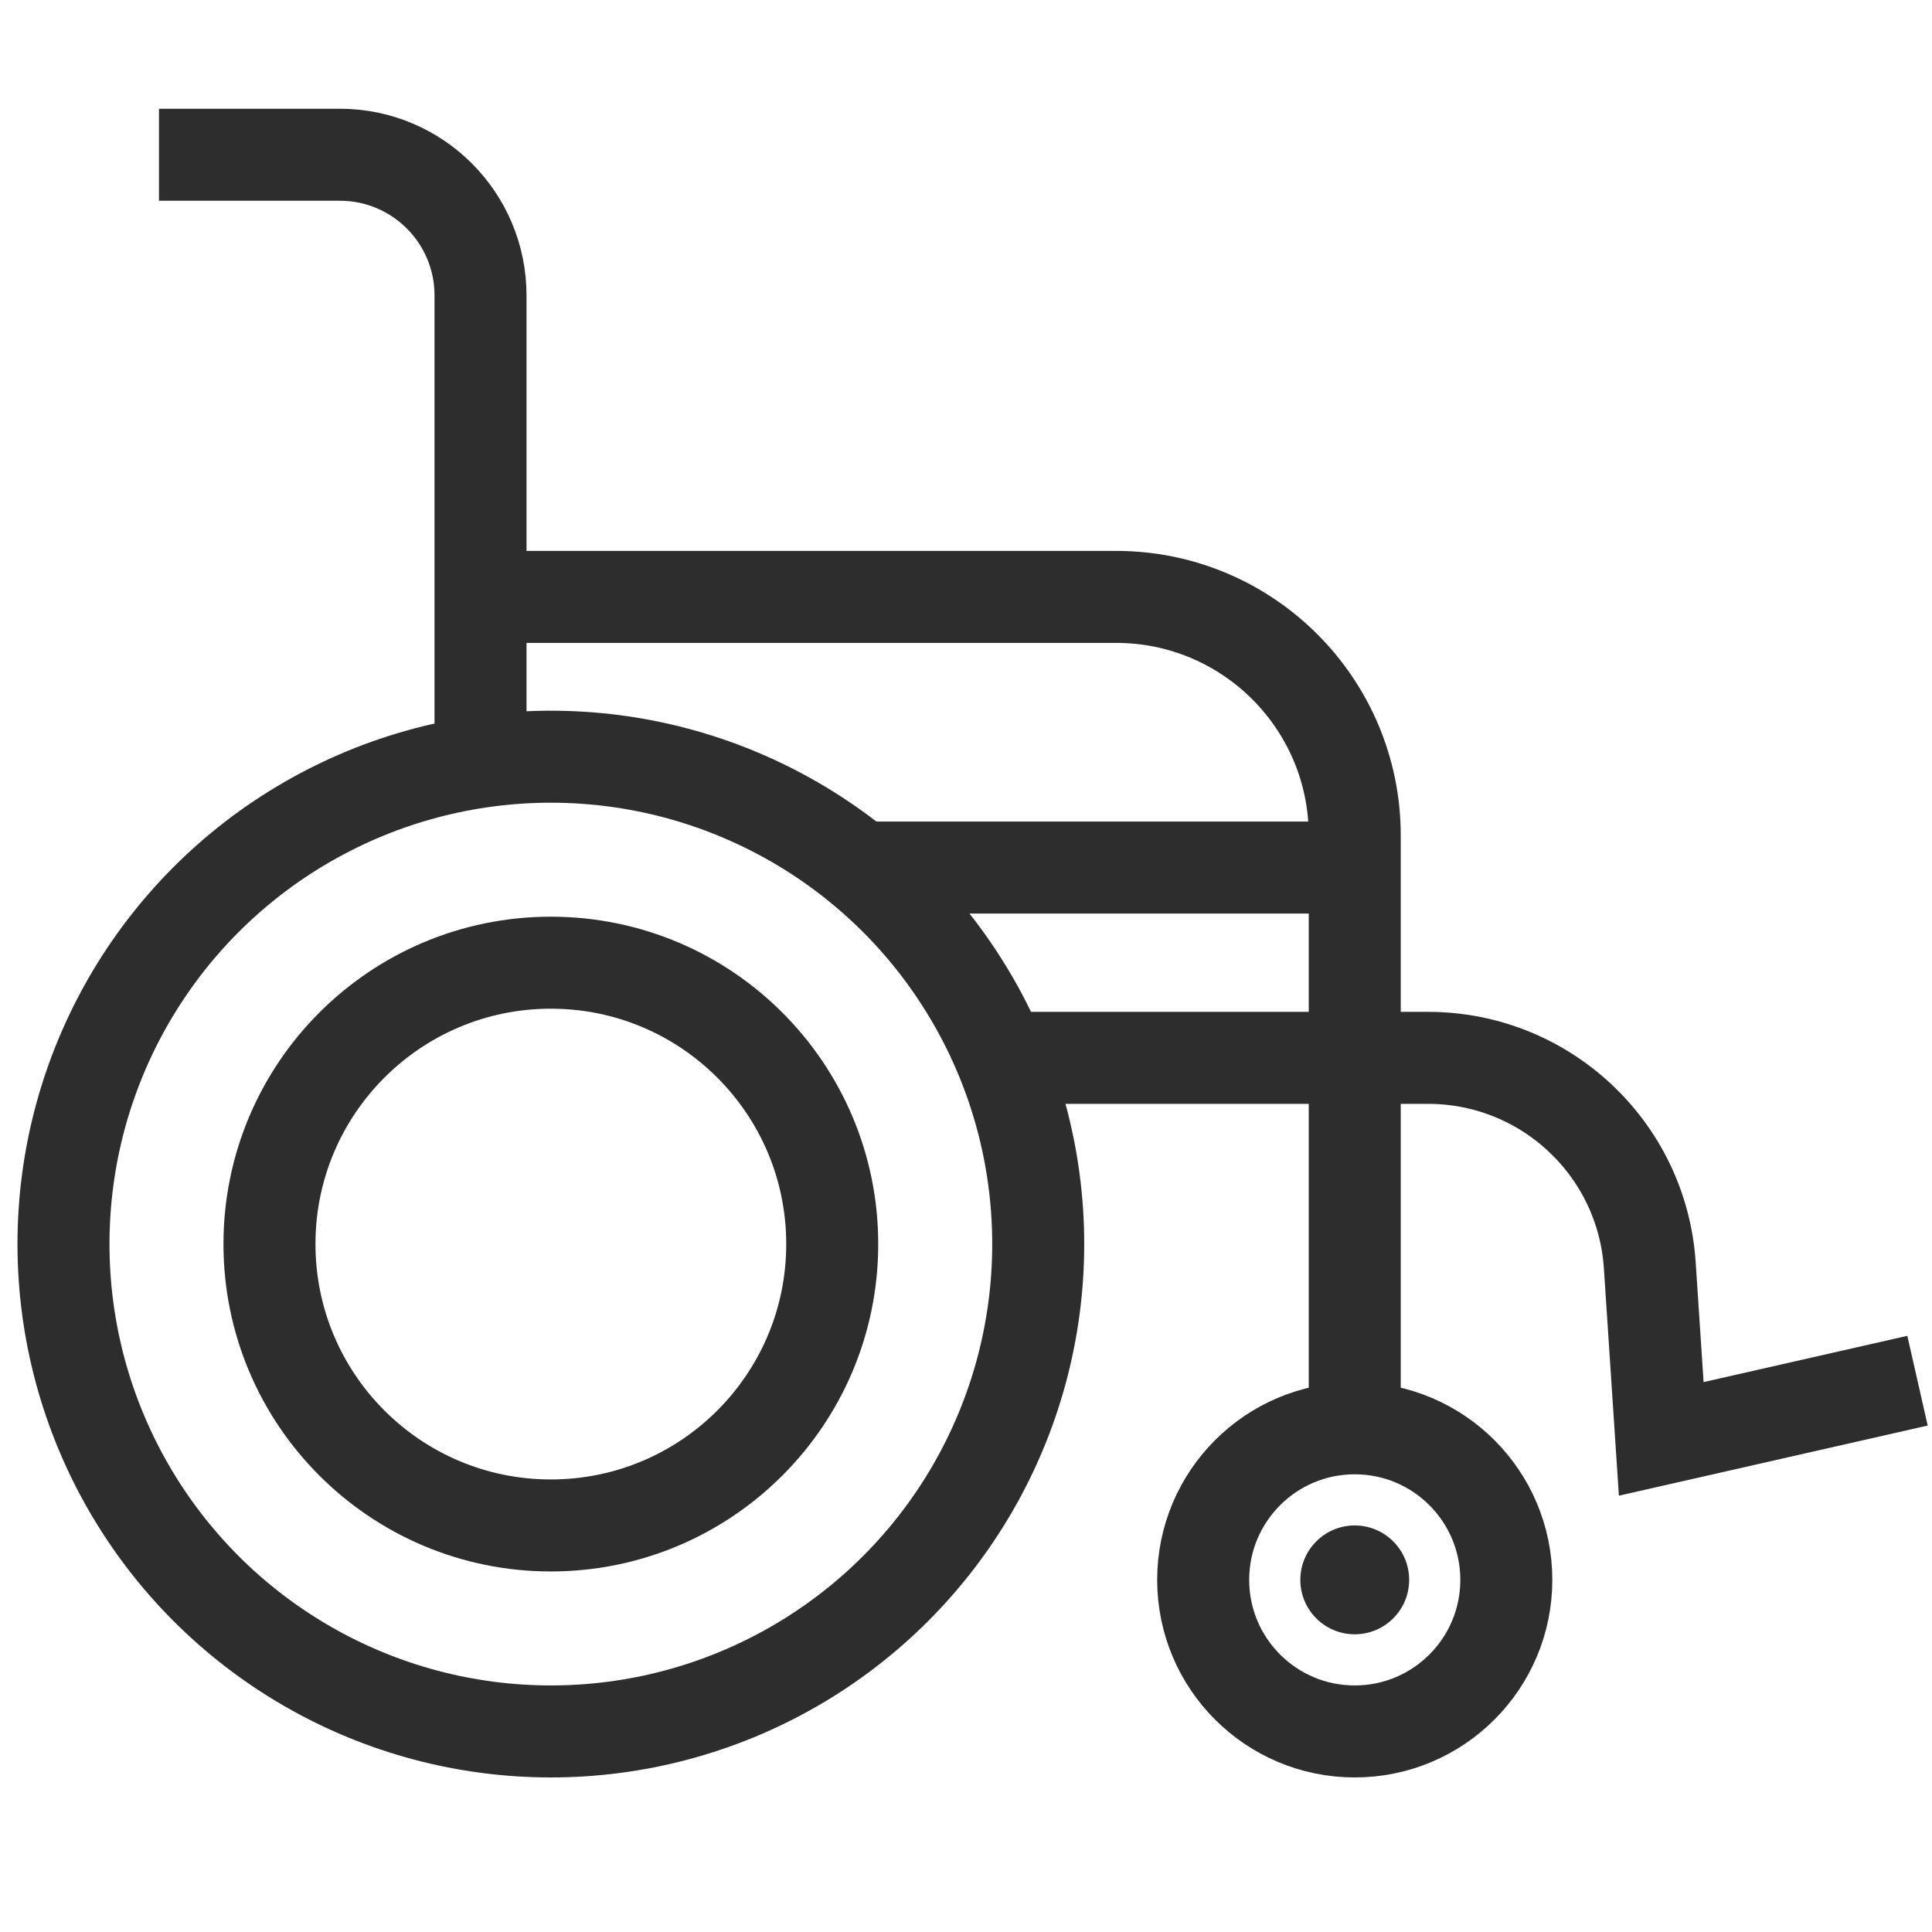
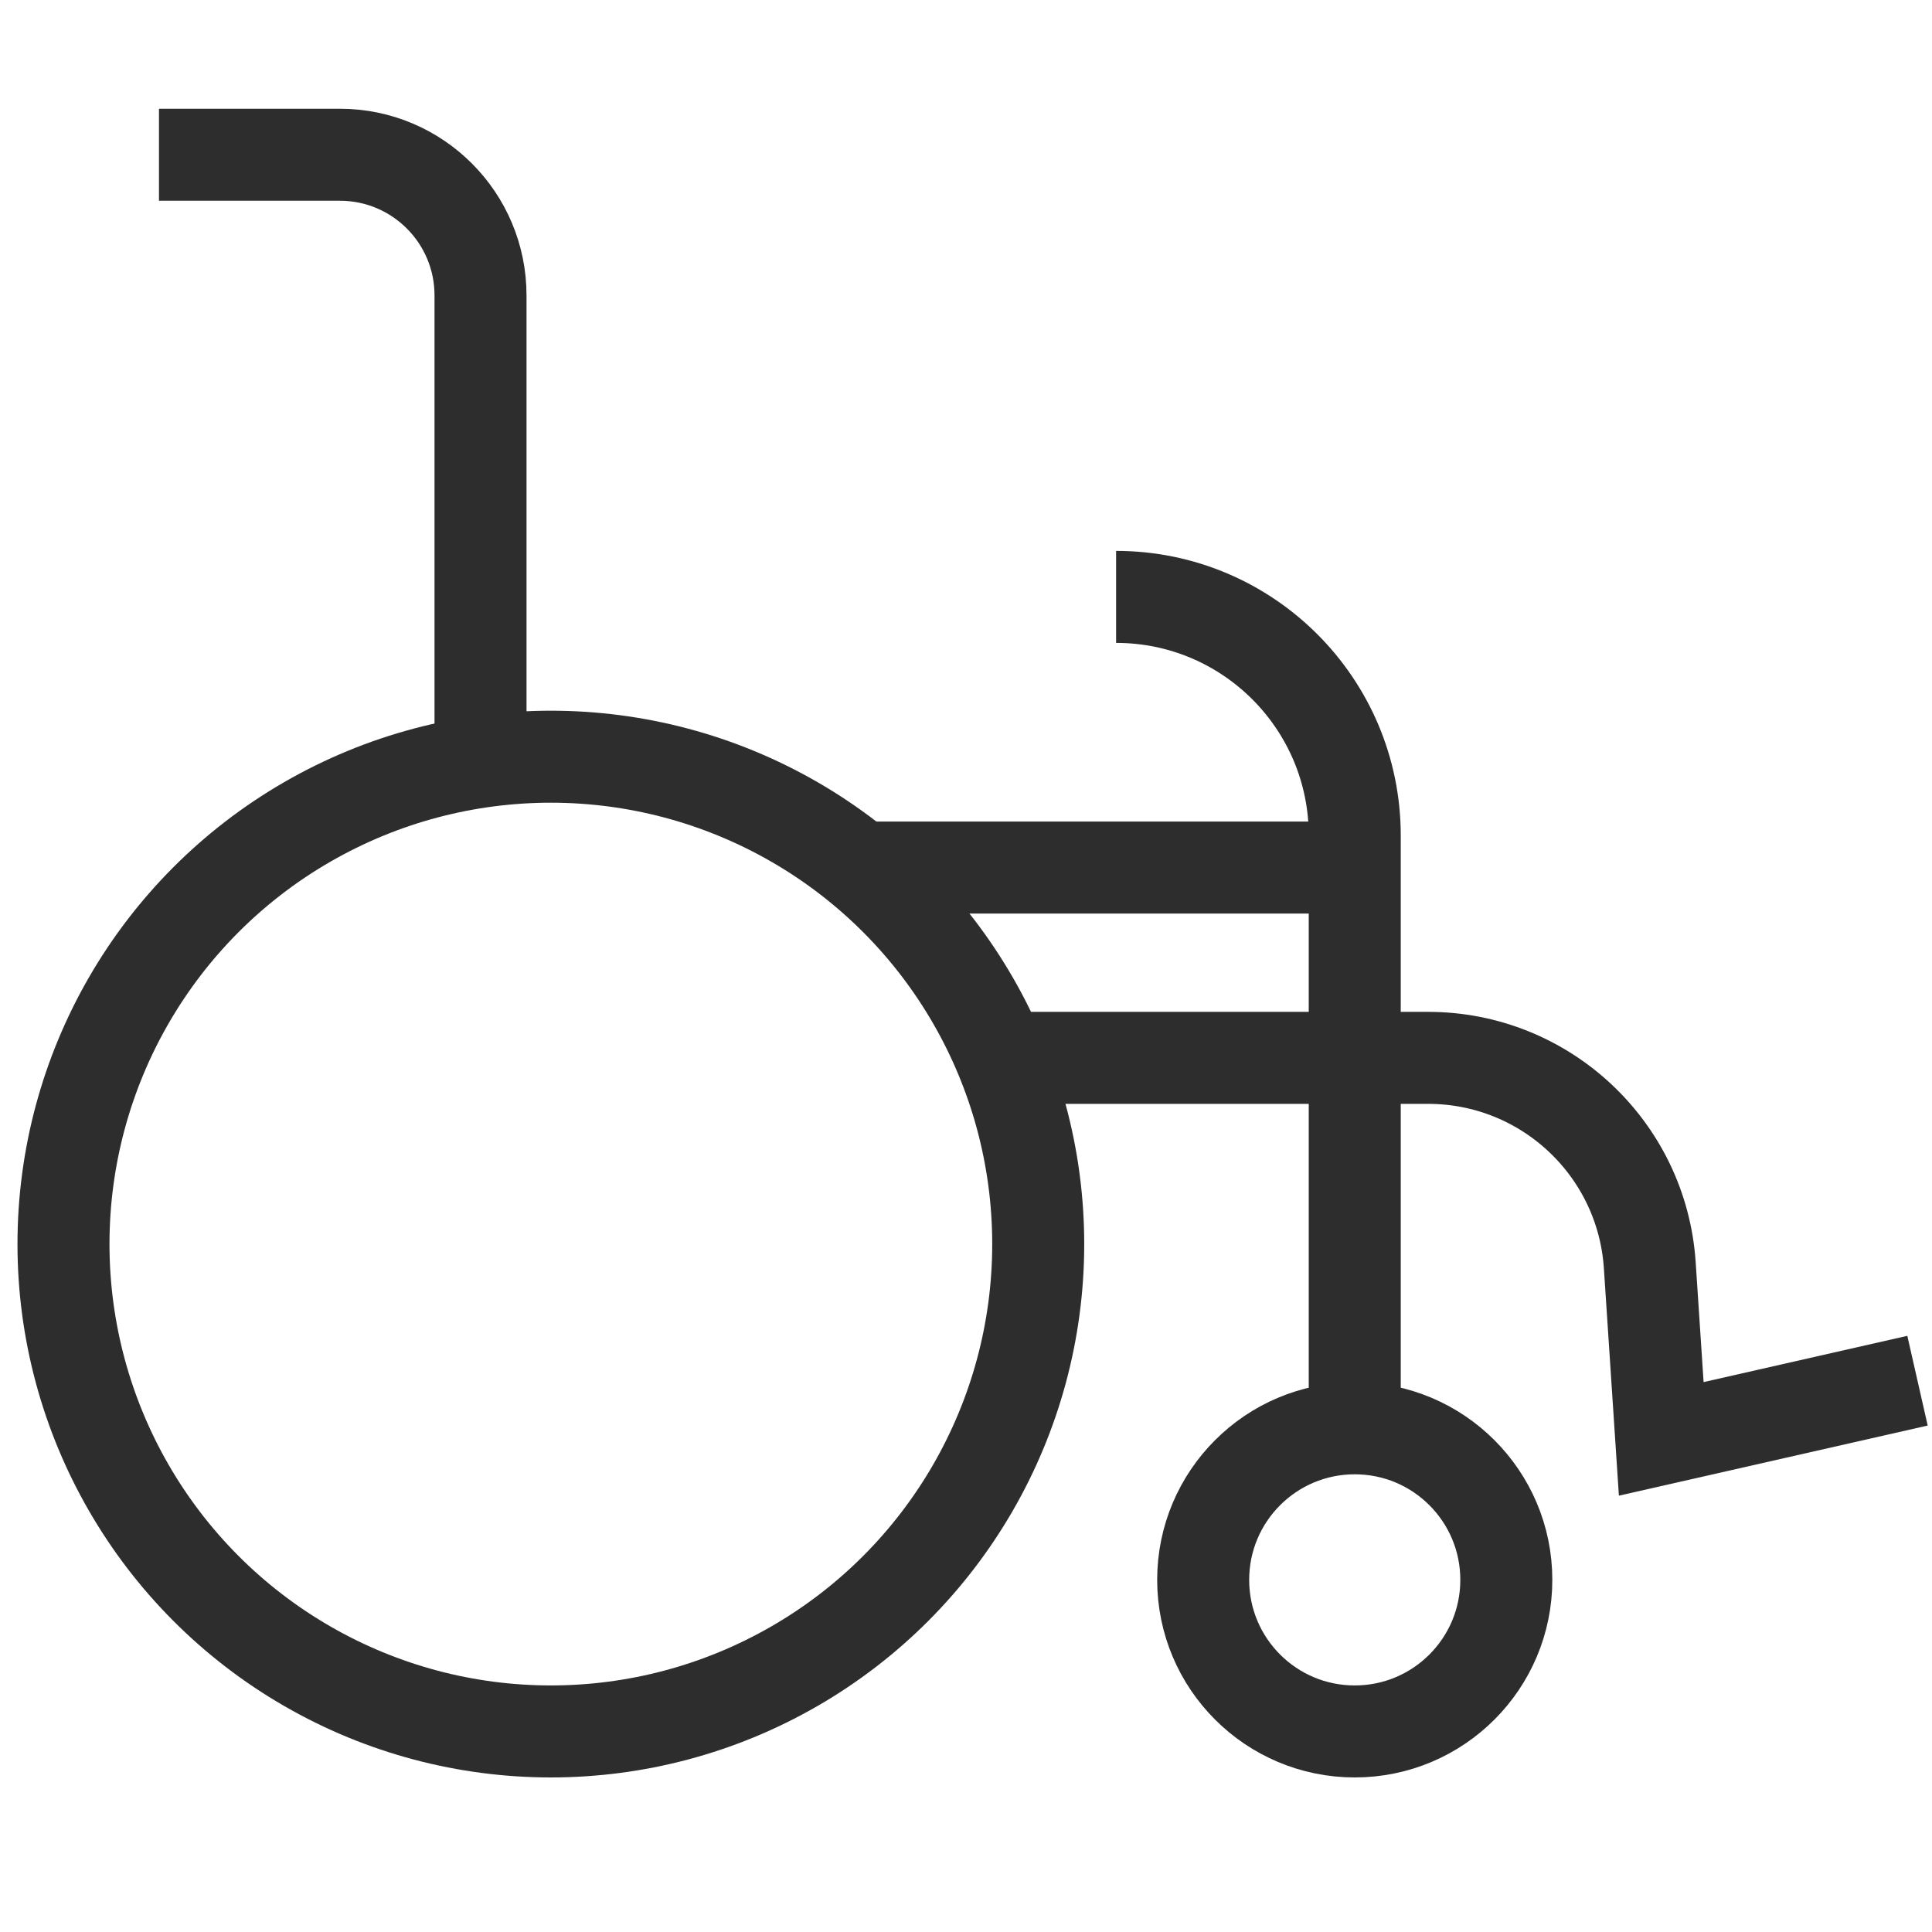
<svg xmlns="http://www.w3.org/2000/svg" version="1.1" id="Layer_1" x="0px" y="0px" viewBox="0 0 42 42" enable-background="new 0 0 42 42" xml:space="preserve">
  <g>
    <circle fill="none" stroke="#2D2D2D" stroke-width="2" stroke-miterlimit="10" cx="11.975" cy="27.045" r="10.595" />
-     <circle fill="none" stroke="#2D2D2D" stroke-width="2" stroke-miterlimit="10" cx="11.975" cy="27.045" r="6.117" />
    <circle fill="none" stroke="#2D2D2D" stroke-width="2" stroke-miterlimit="10" cx="29.451" cy="34.345" r="3.295" />
    <path fill="none" stroke="#2D2D2D" stroke-width="2" stroke-miterlimit="10" d="M3.456,3.364h3.932   c1.689,0,3.058,1.369,3.058,3.058v10.144" />
-     <path fill="none" stroke="#2D2D2D" stroke-width="2" stroke-miterlimit="10" d="M29.451,31.05V18.164   c0-2.865-2.323-5.188-5.188-5.188H10.446" />
+     <path fill="none" stroke="#2D2D2D" stroke-width="2" stroke-miterlimit="10" d="M29.451,31.05V18.164   c0-2.865-2.323-5.188-5.188-5.188" />
    <line fill="none" stroke="#2D2D2D" stroke-width="2" stroke-miterlimit="10" x1="18.701" y1="18.86" x2="29.451" y2="18.86" />
    <path fill="none" stroke="#2D2D2D" stroke-width="2" stroke-miterlimit="10" d="M21.767,22.997h9.279   c2.544,0,4.652,1.974,4.819,4.512l0.249,3.771l5.571-1.265" />
-     <circle fill="#2D2D2D" cx="29.451" cy="34.345" r="1.183" />
  </g>
</svg>